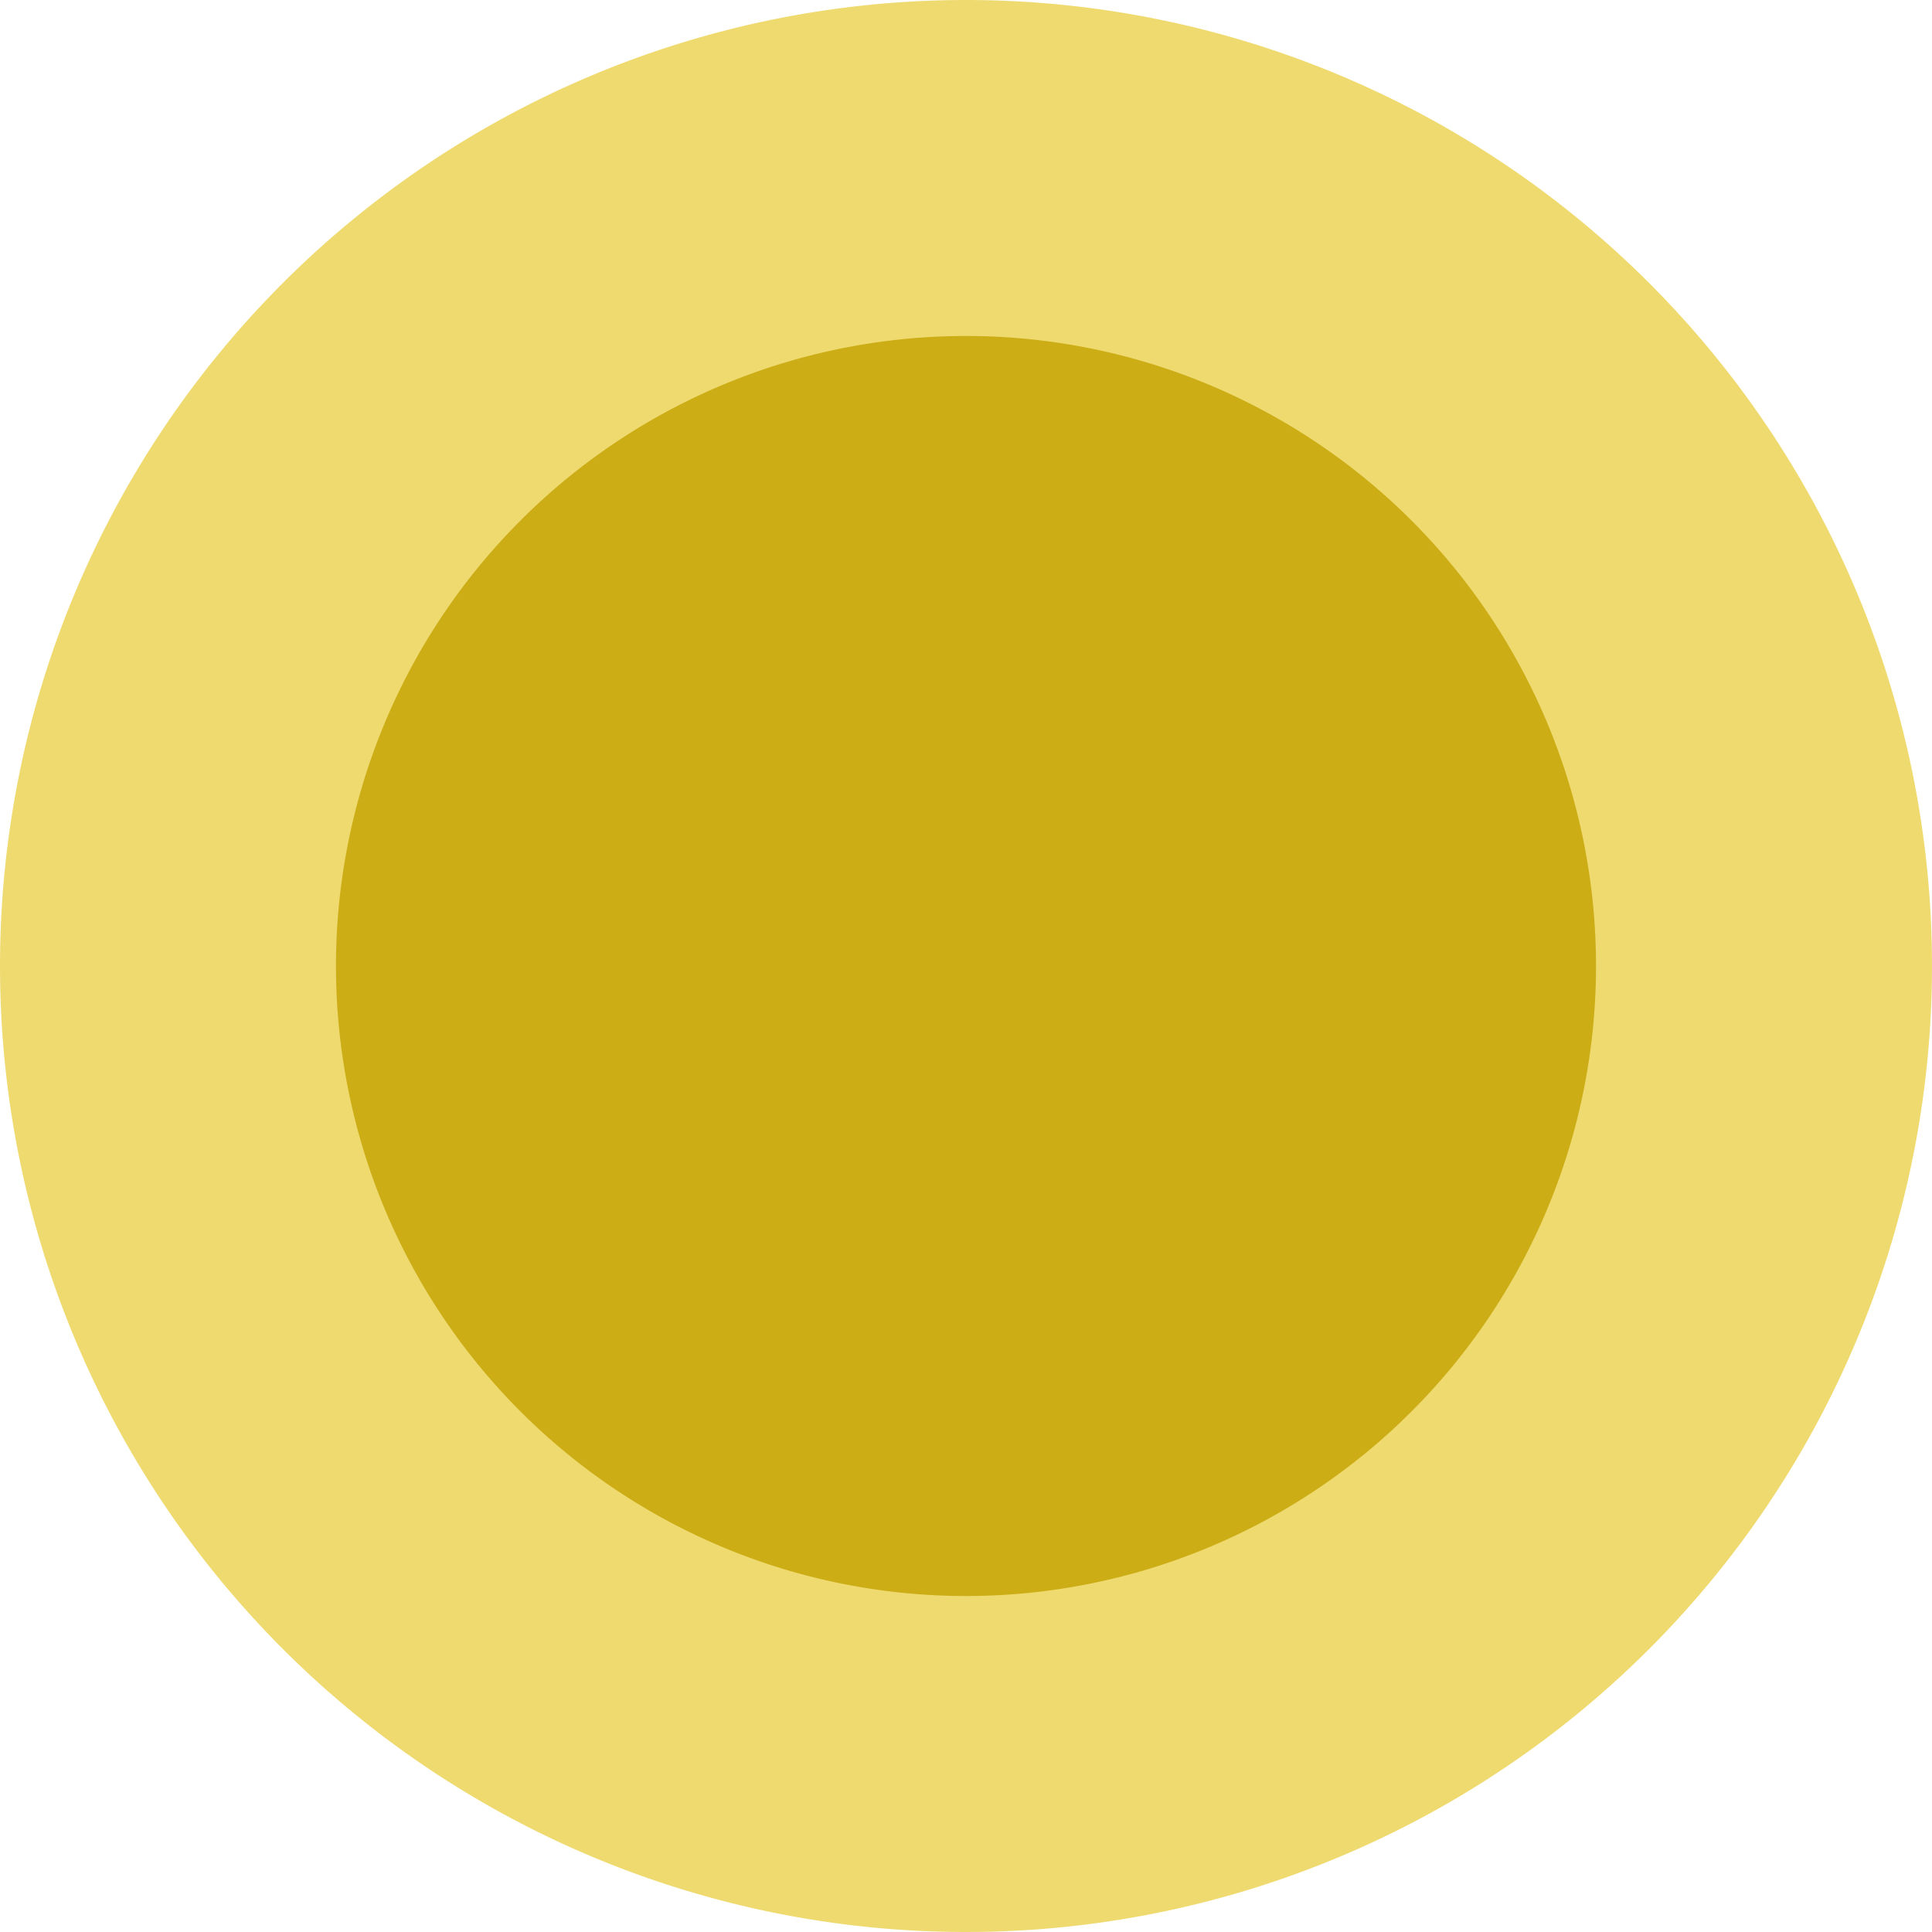
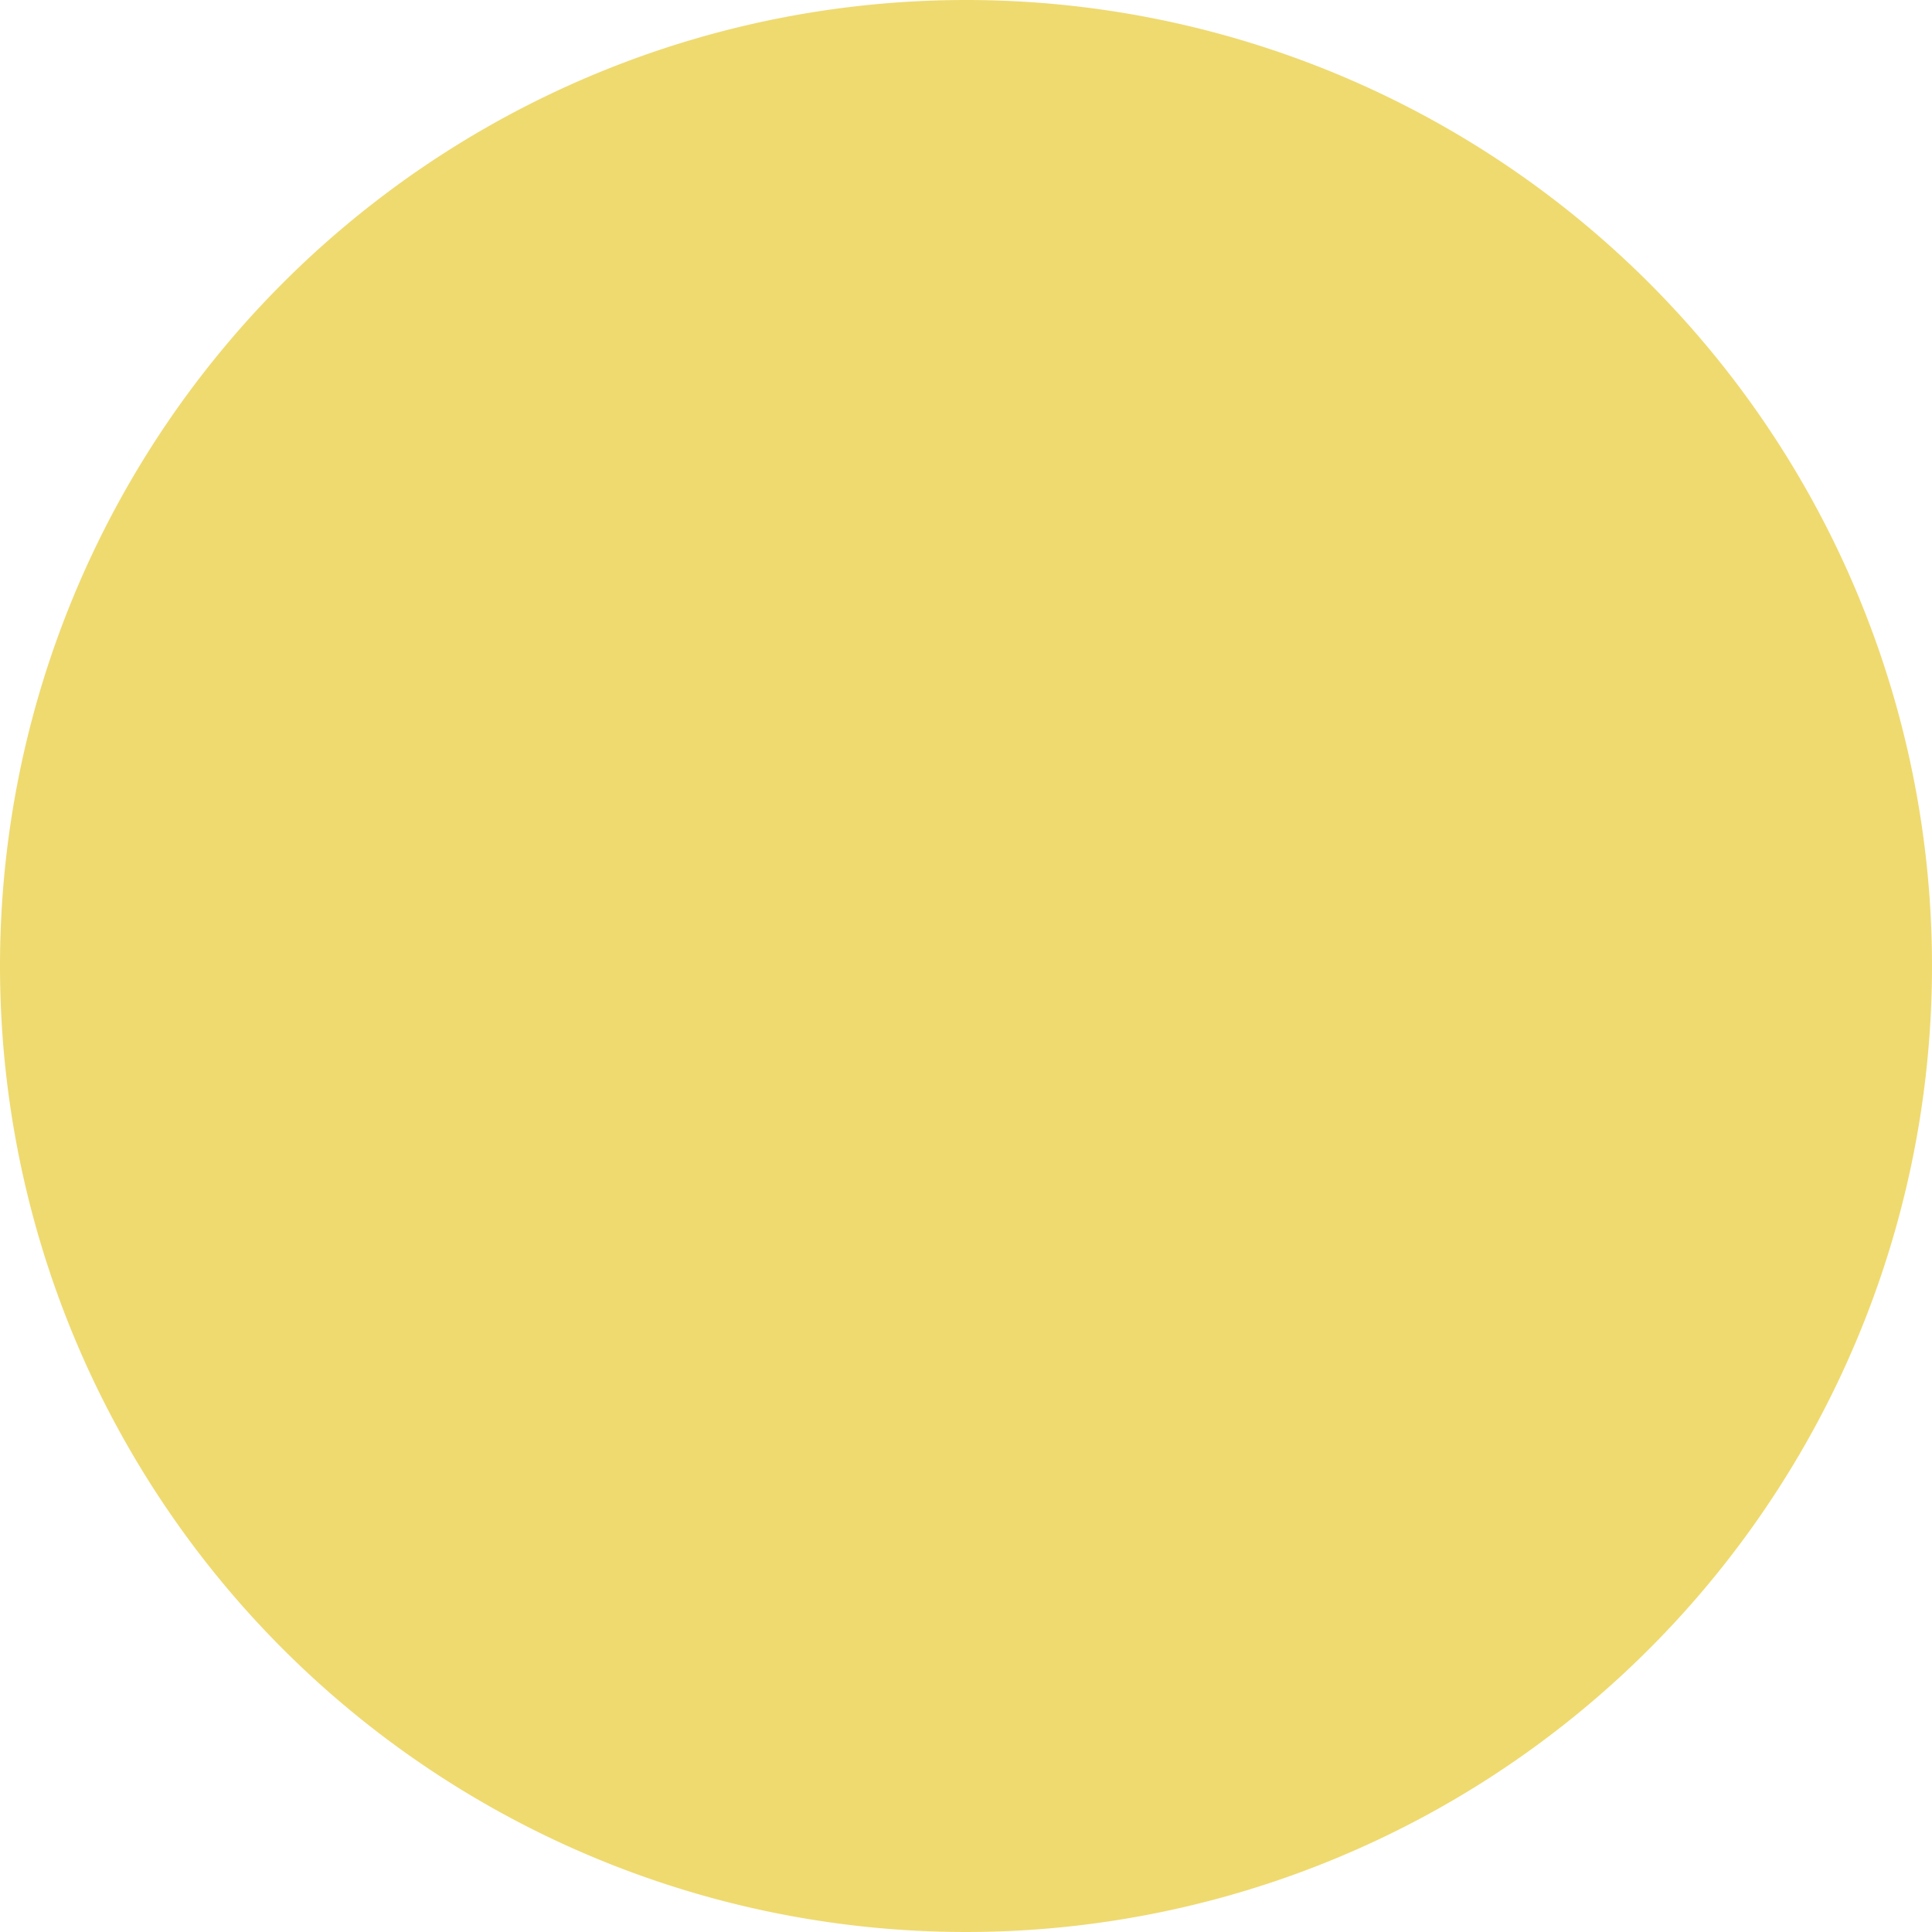
<svg xmlns="http://www.w3.org/2000/svg" width="29.16" height="29.16" viewBox="0 0 29.16 29.16">
  <g id="Gruppe_383" data-name="Gruppe 383" transform="translate(3138.153 -3266.994)">
-     <path id="Pfad_478" data-name="Pfad 478" d="M14.58,0A14.58,14.58,0,1,1,0,14.58,14.58,14.58,0,0,1,14.58,0Z" transform="translate(-3138.153 3266.994)" fill="#e3bd00" opacity="0.56" />
-     <path id="Pfad_482" data-name="Pfad 482" d="M9.509,0A9.509,9.509,0,1,1,0,9.509,9.509,9.509,0,0,1,9.509,0Z" transform="translate(-3133.082 3272.065)" fill="#ccad15" />
+     <path id="Pfad_478" data-name="Pfad 478" d="M14.58,0A14.58,14.58,0,1,1,0,14.58,14.58,14.58,0,0,1,14.58,0" transform="translate(-3138.153 3266.994)" fill="#e3bd00" opacity="0.56" />
  </g>
</svg>